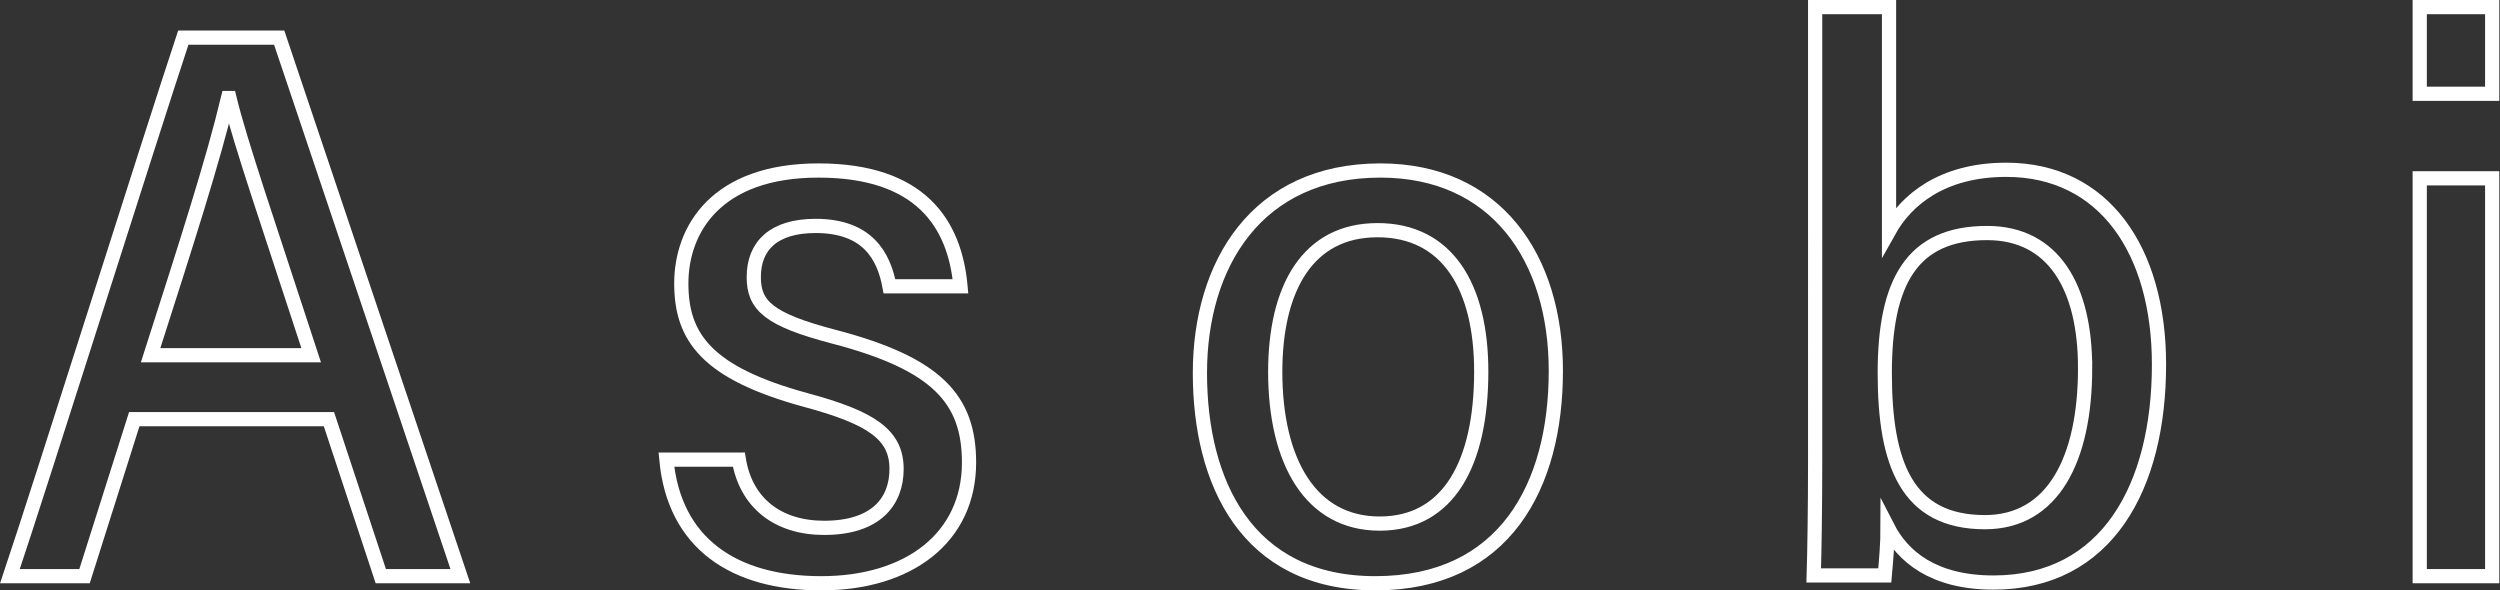
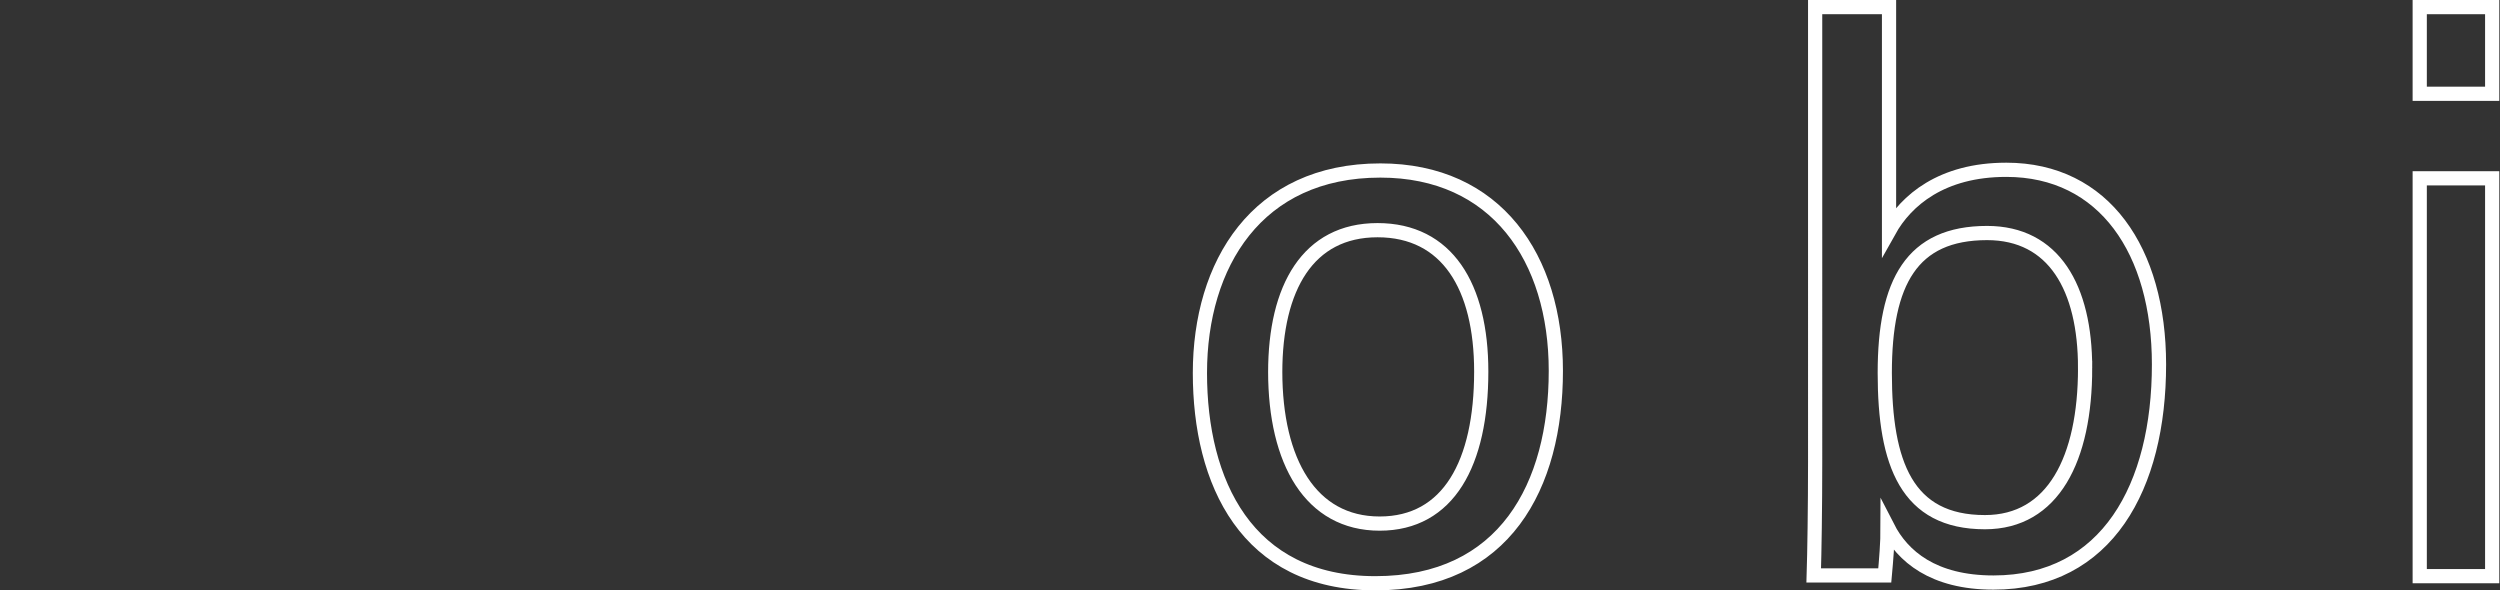
<svg xmlns="http://www.w3.org/2000/svg" viewBox="0 0 35.19 8.31" id="_レイヤー_2" data-name="レイヤー 2">
  <rect x="0" y="0" width="35.19" height="8.31" fill="#333333" stroke="none" />
  <defs>
    <style>.cls-1 {fill: none;stroke: #fff;stroke-miterlimit: 10;stroke-width: .2px;}</style>
  </defs>
  <g id="_レイヤー_3" data-name="レイヤー 3">
    <g>
-       <path class="cls-1" d="M1.89,5.9l-.7,2.21H.14c.45-1.34,1.94-6.07,2.44-7.58h1.35l2.55,7.58h-1.12l-.73-2.21H1.89ZM4.38,5c-.61-1.87-1-3-1.15-3.62h-.02c-.21.88-.59,2.06-1.09,3.62h2.26Z" />
-       <path class="cls-1" d="M10.4,6.47c.1.61.55.96,1.2.96.73,0,1.02-.37,1.02-.83,0-.48-.35-.72-1.28-.97-1.39-.38-1.75-.88-1.75-1.64s.49-1.59,1.93-1.59,1.92.75,2,1.63h-1c-.08-.43-.31-.85-1.04-.85-.59,0-.87.28-.87.72,0,.4.21.6,1.13.84,1.45.38,1.9.88,1.9,1.77,0,1.06-.85,1.7-2.08,1.7s-2.07-.56-2.18-1.74h1.01Z" />
      <path class="cls-1" d="M21.9,5.22c0,1.62-.72,2.99-2.54,2.99s-2.47-1.43-2.47-2.96.8-2.85,2.54-2.85c1.63,0,2.47,1.23,2.47,2.82ZM17.95,5.23c0,1.27.5,2.14,1.47,2.14s1.43-.85,1.43-2.14c0-1.2-.48-1.99-1.46-1.99s-1.44.81-1.44,2Z" />
      <path class="cls-1" d="M25.57.1h1.02v3.15c.24-.43.74-.86,1.65-.86,1.38,0,2.15,1.14,2.15,2.74,0,1.72-.73,3.07-2.33,3.07-.85,0-1.28-.37-1.49-.78,0,.22-.02.46-.04.68h-1c.01-.32.02-.95.02-1.61V.1ZM29.35,5.18c0-1.13-.44-1.9-1.38-1.9-1.06,0-1.44.69-1.44,1.97s.31,2.1,1.41,2.1c.96,0,1.41-.89,1.41-2.17Z" />
      <path class="cls-1" d="M34.06.1h1.02v1.22h-1.02V.1ZM34.06,2.51h1.02v5.6h-1.02V2.51Z" />
    </g>
  </g>
</svg>